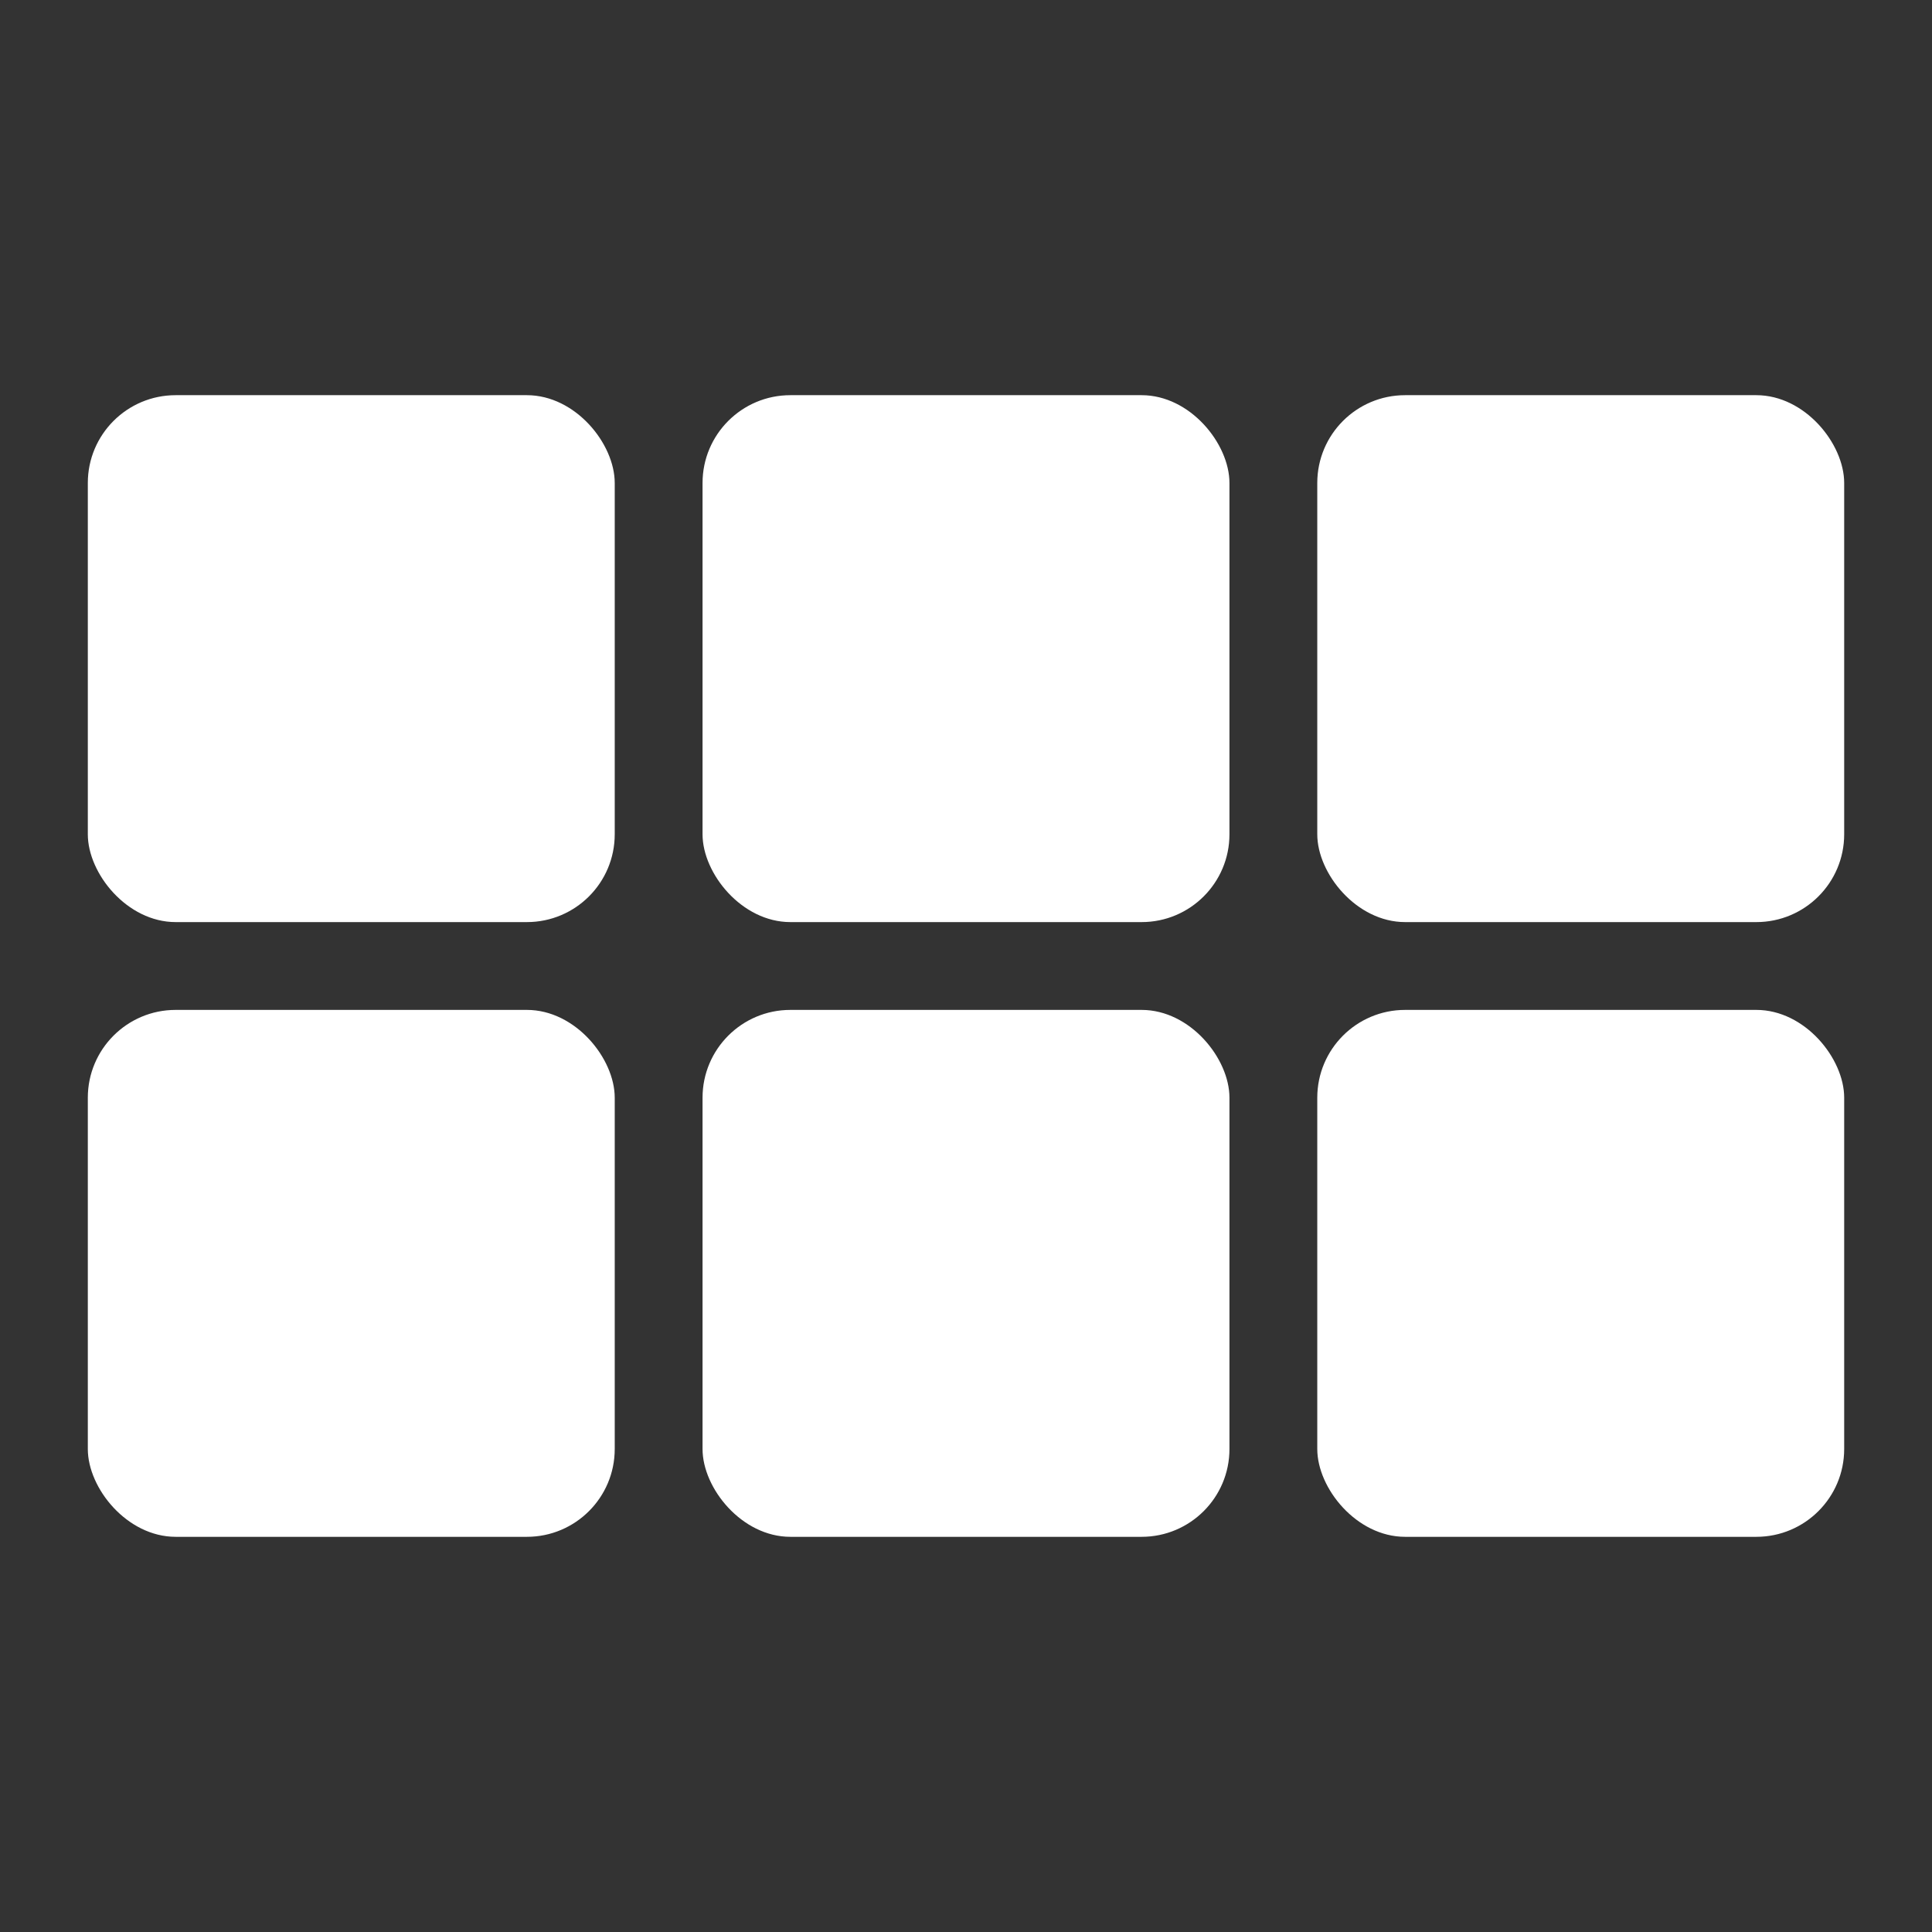
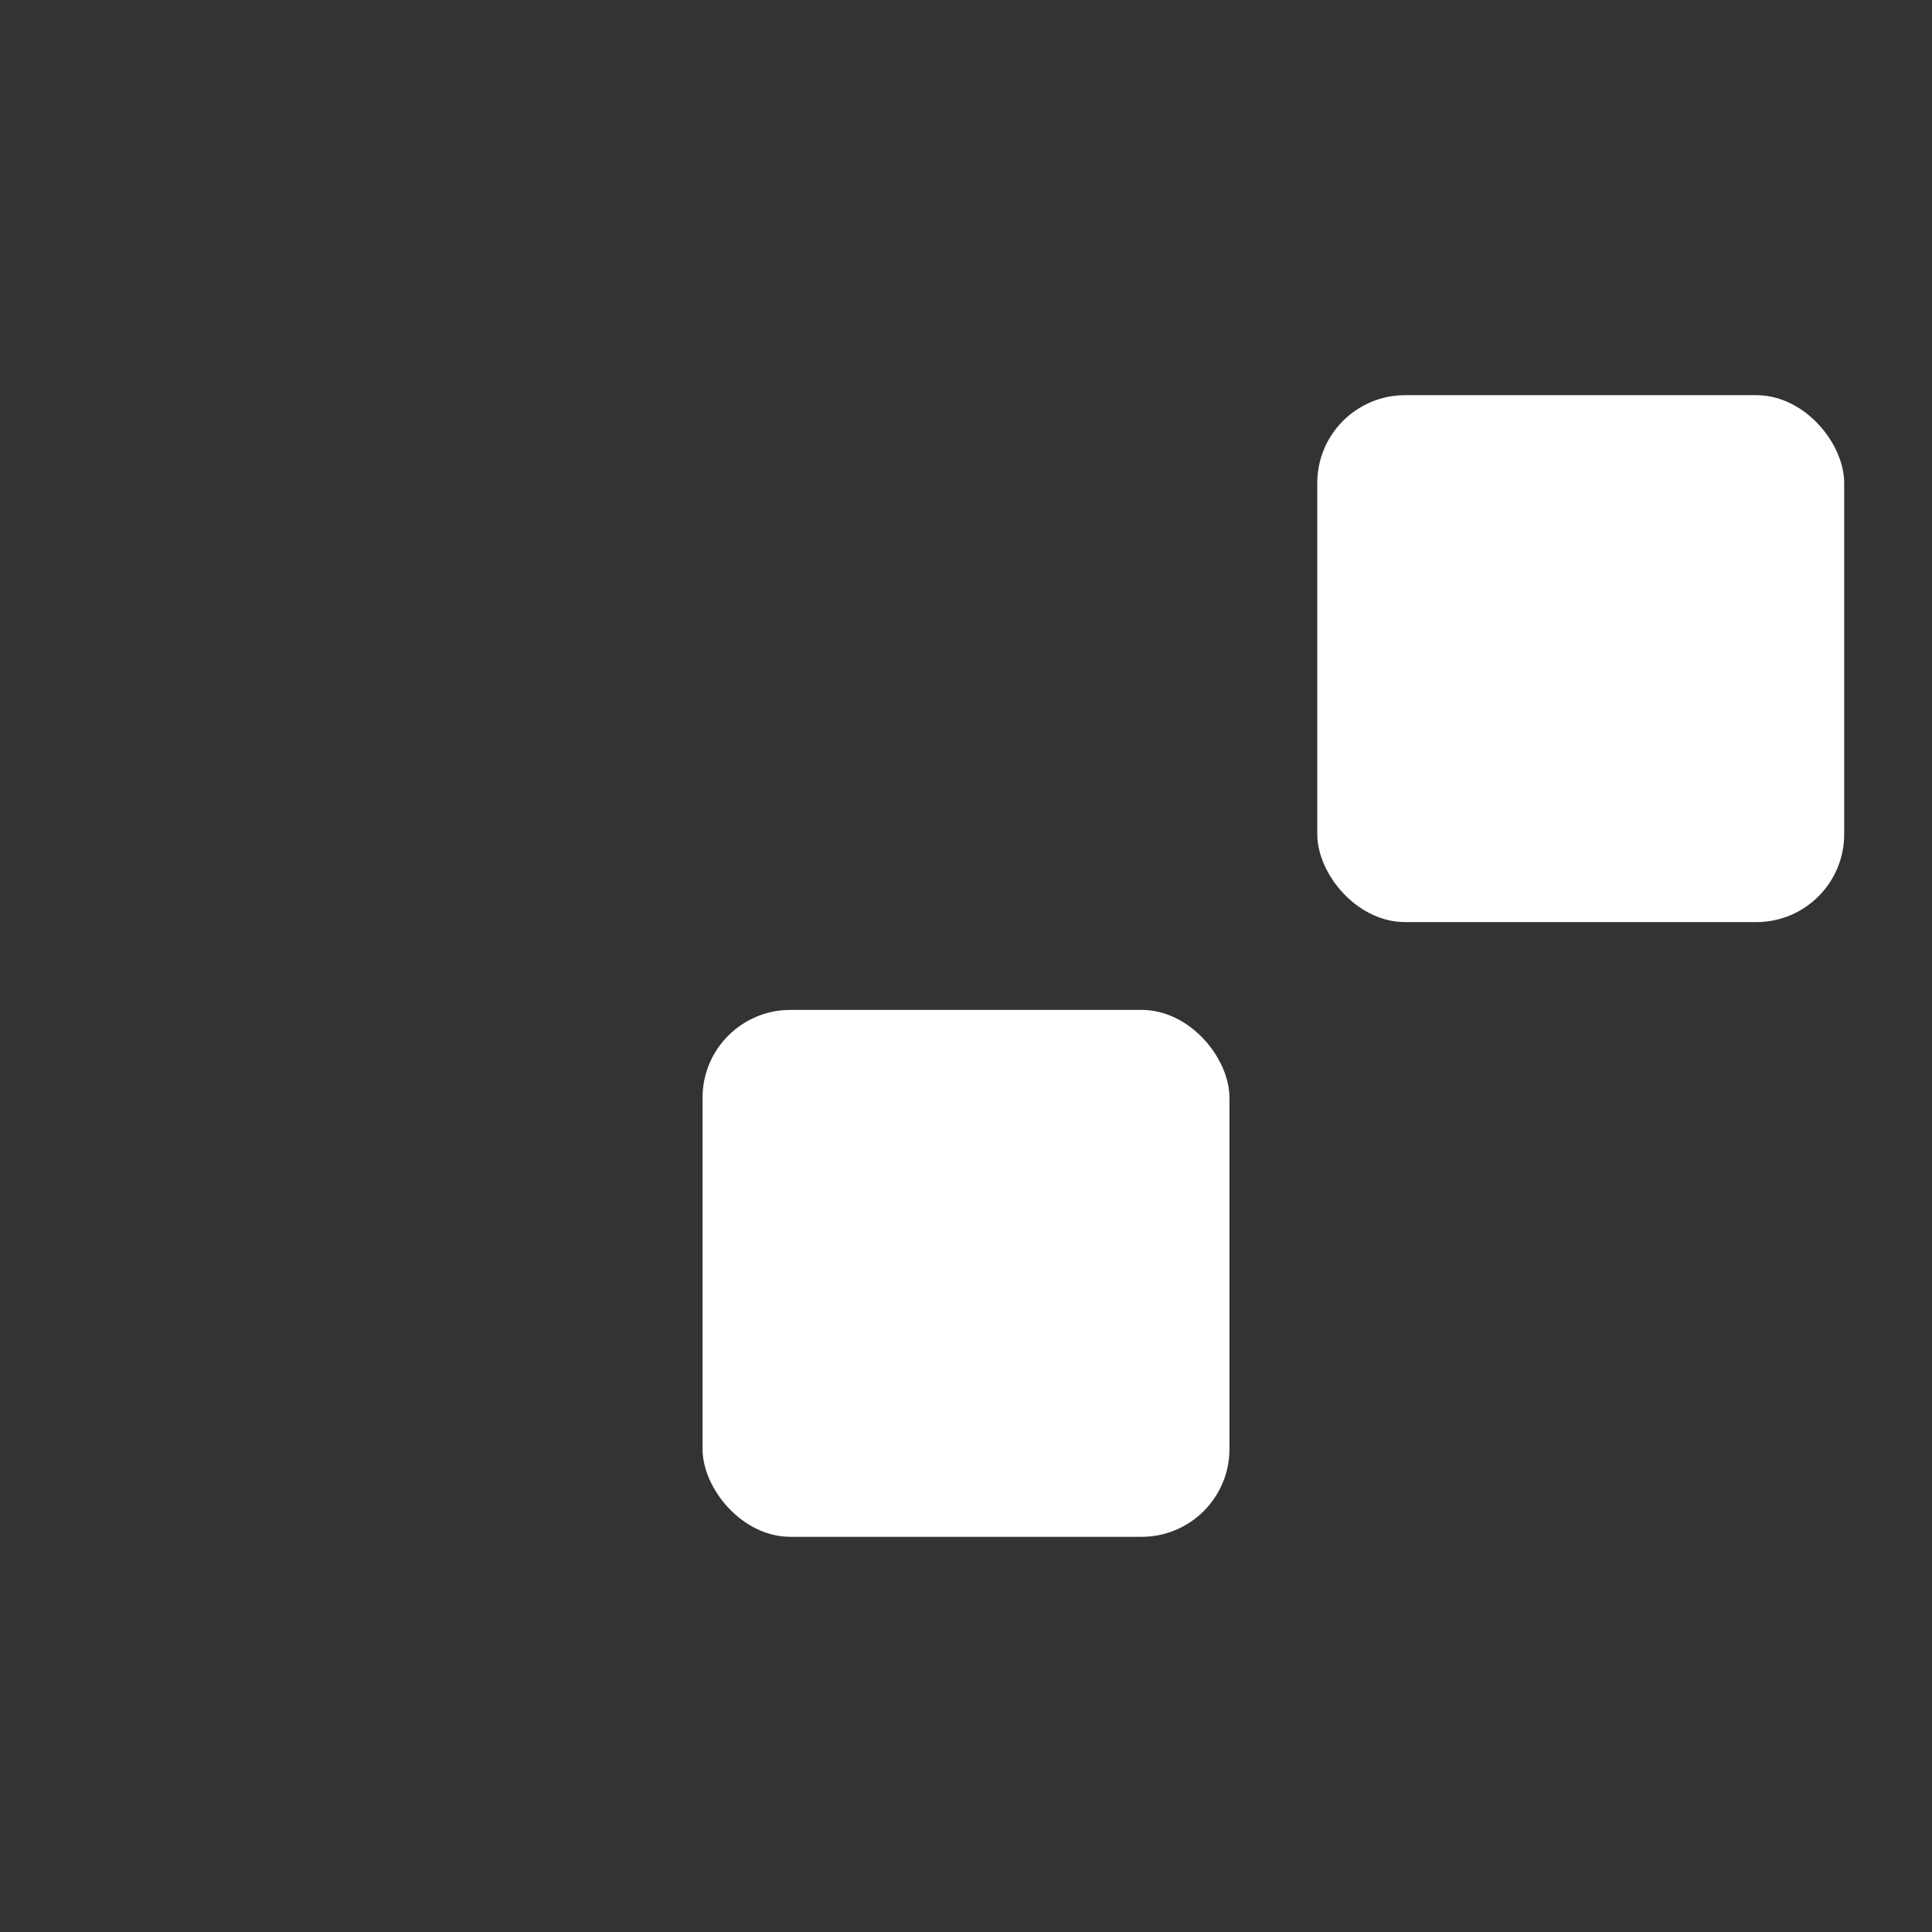
<svg xmlns="http://www.w3.org/2000/svg" width="22" height="22" viewBox="0 0 22 22" fill="none">
  <rect x="0" y="0" width="22" height="22" fill="#333333" stroke="none" />
-   <rect x="1" y="11.5" width="6" height="6" rx="1" fill="white" />
-   <rect x="1" y="4.5" width="6" height="6" rx="1" fill="white" />
  <rect x="8" y="11.5" width="6" height="6" rx="1" fill="white" />
-   <rect x="8" y="4.5" width="6" height="6" rx="1" fill="white" />
-   <rect x="15" y="11.5" width="6" height="6" rx="1" fill="white" />
  <rect x="15" y="4.5" width="6" height="6" rx="1" fill="white" />
</svg>